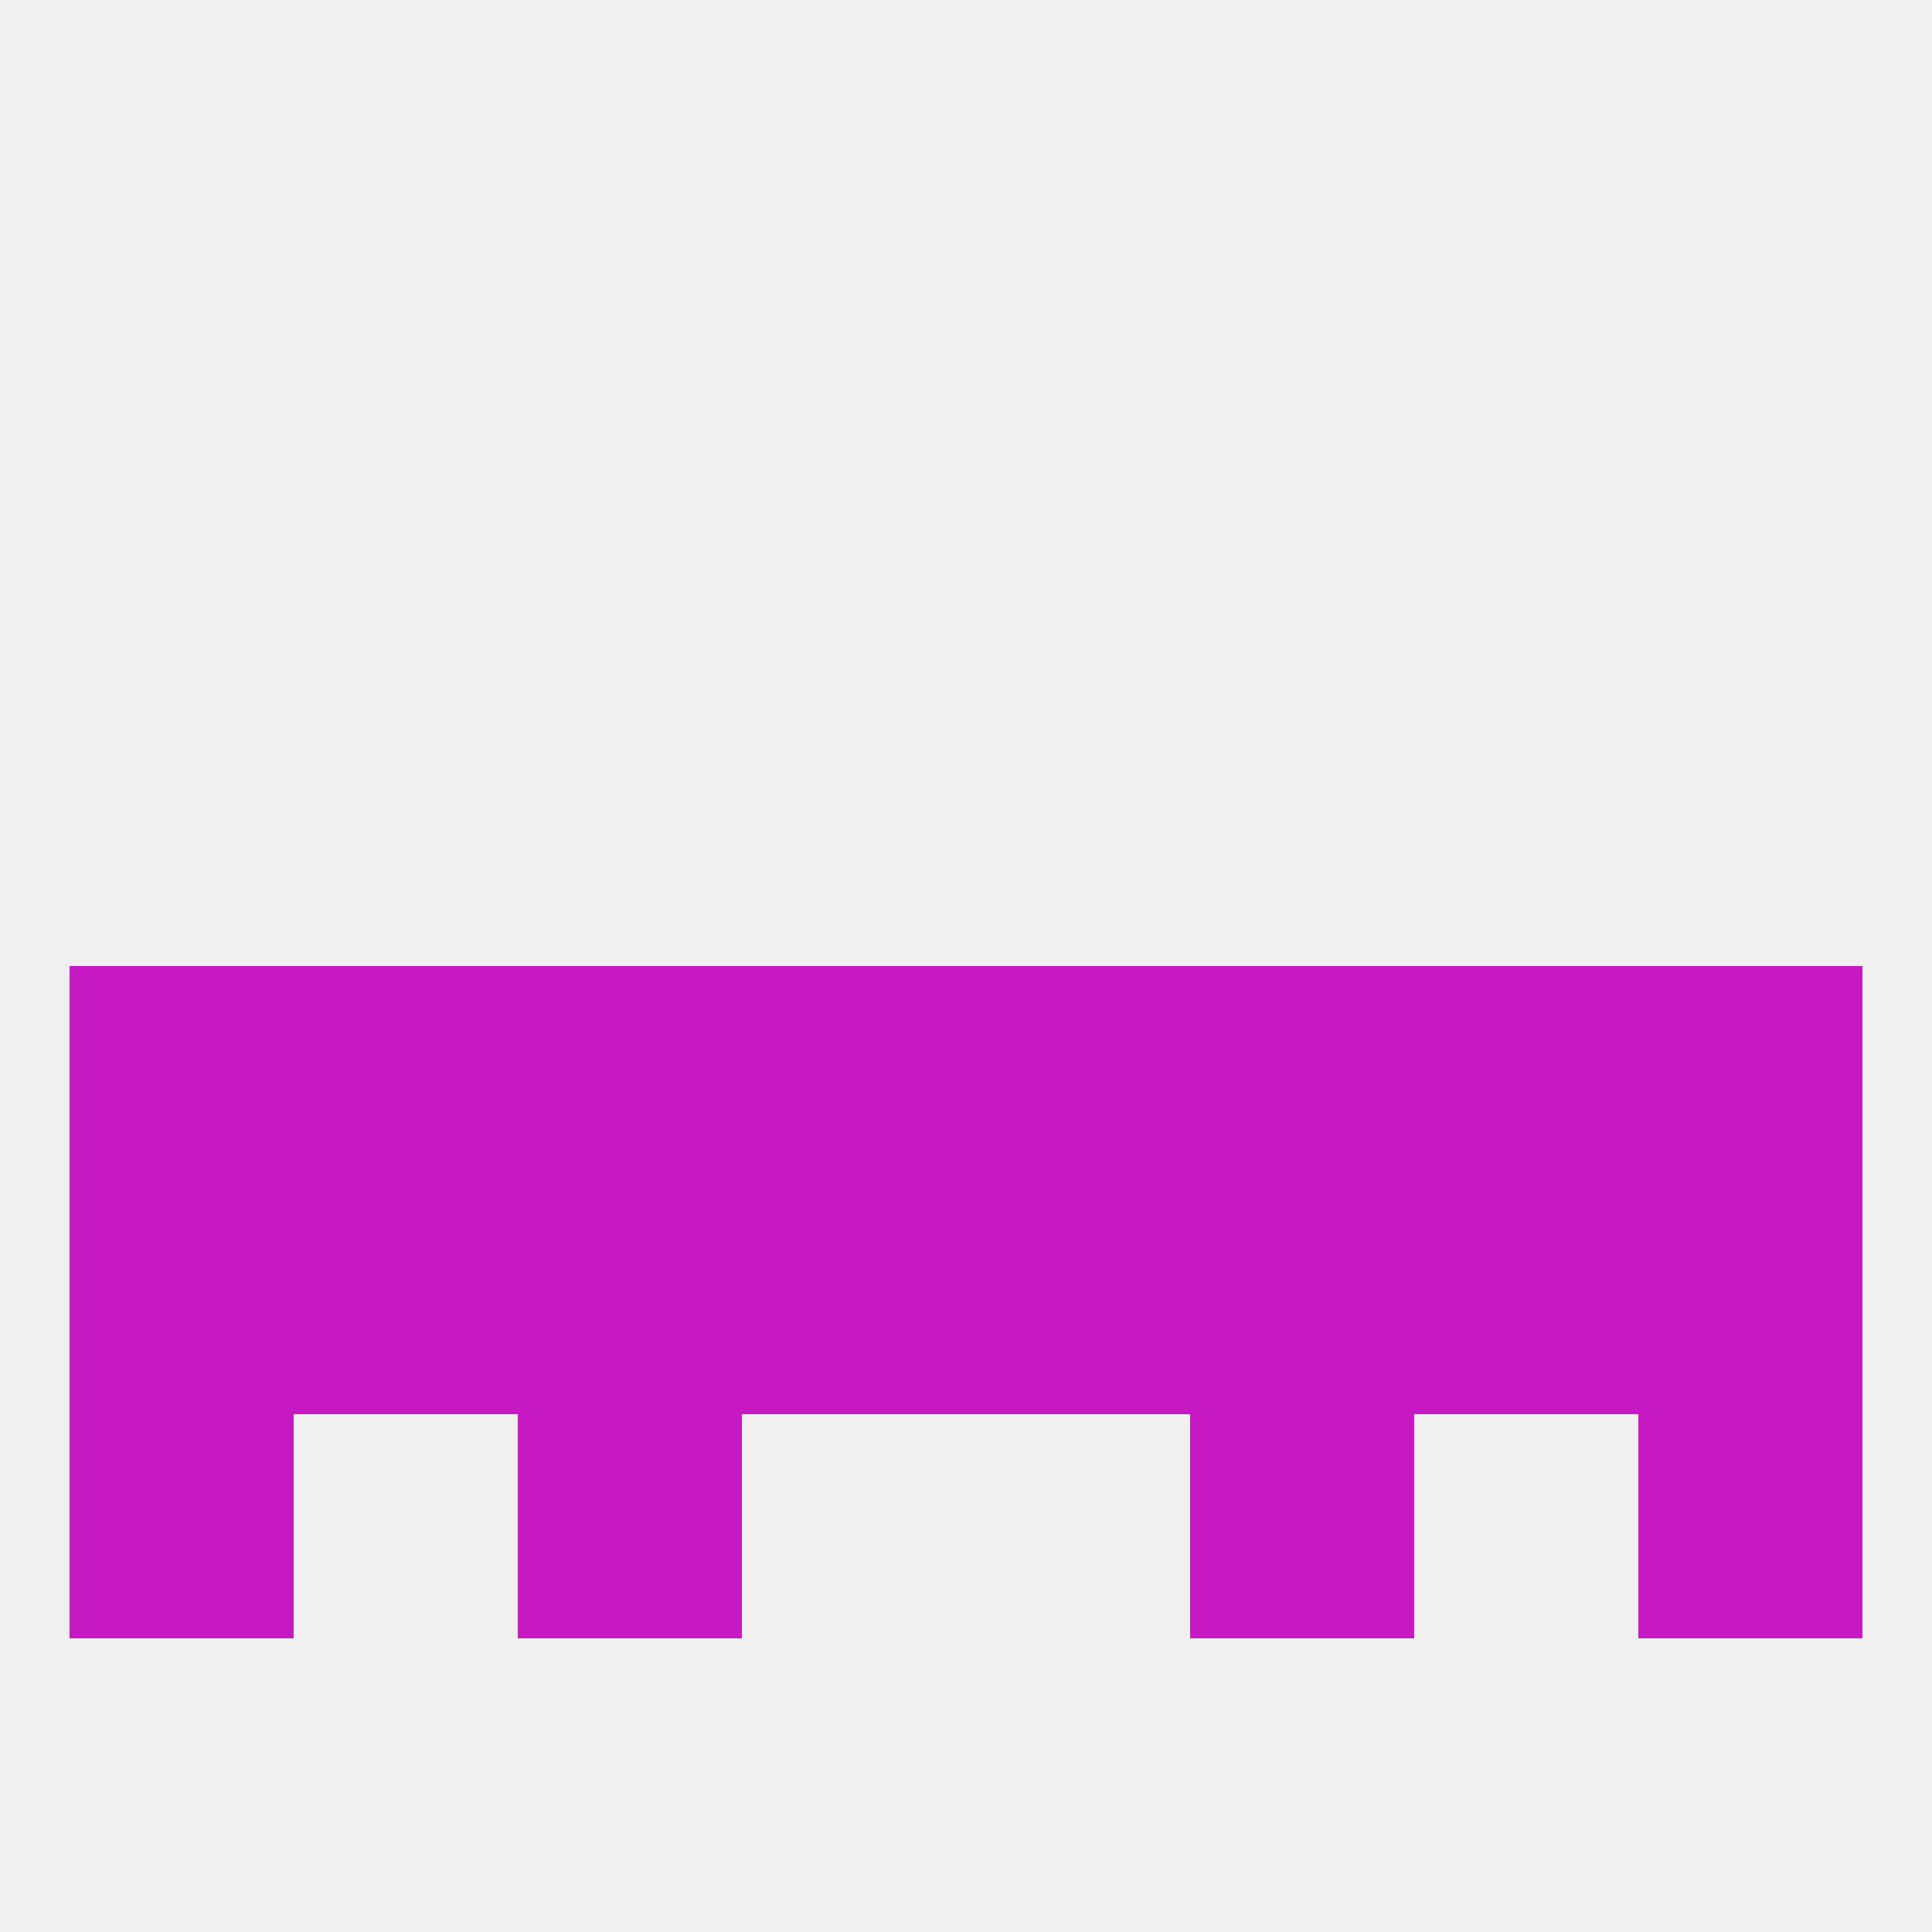
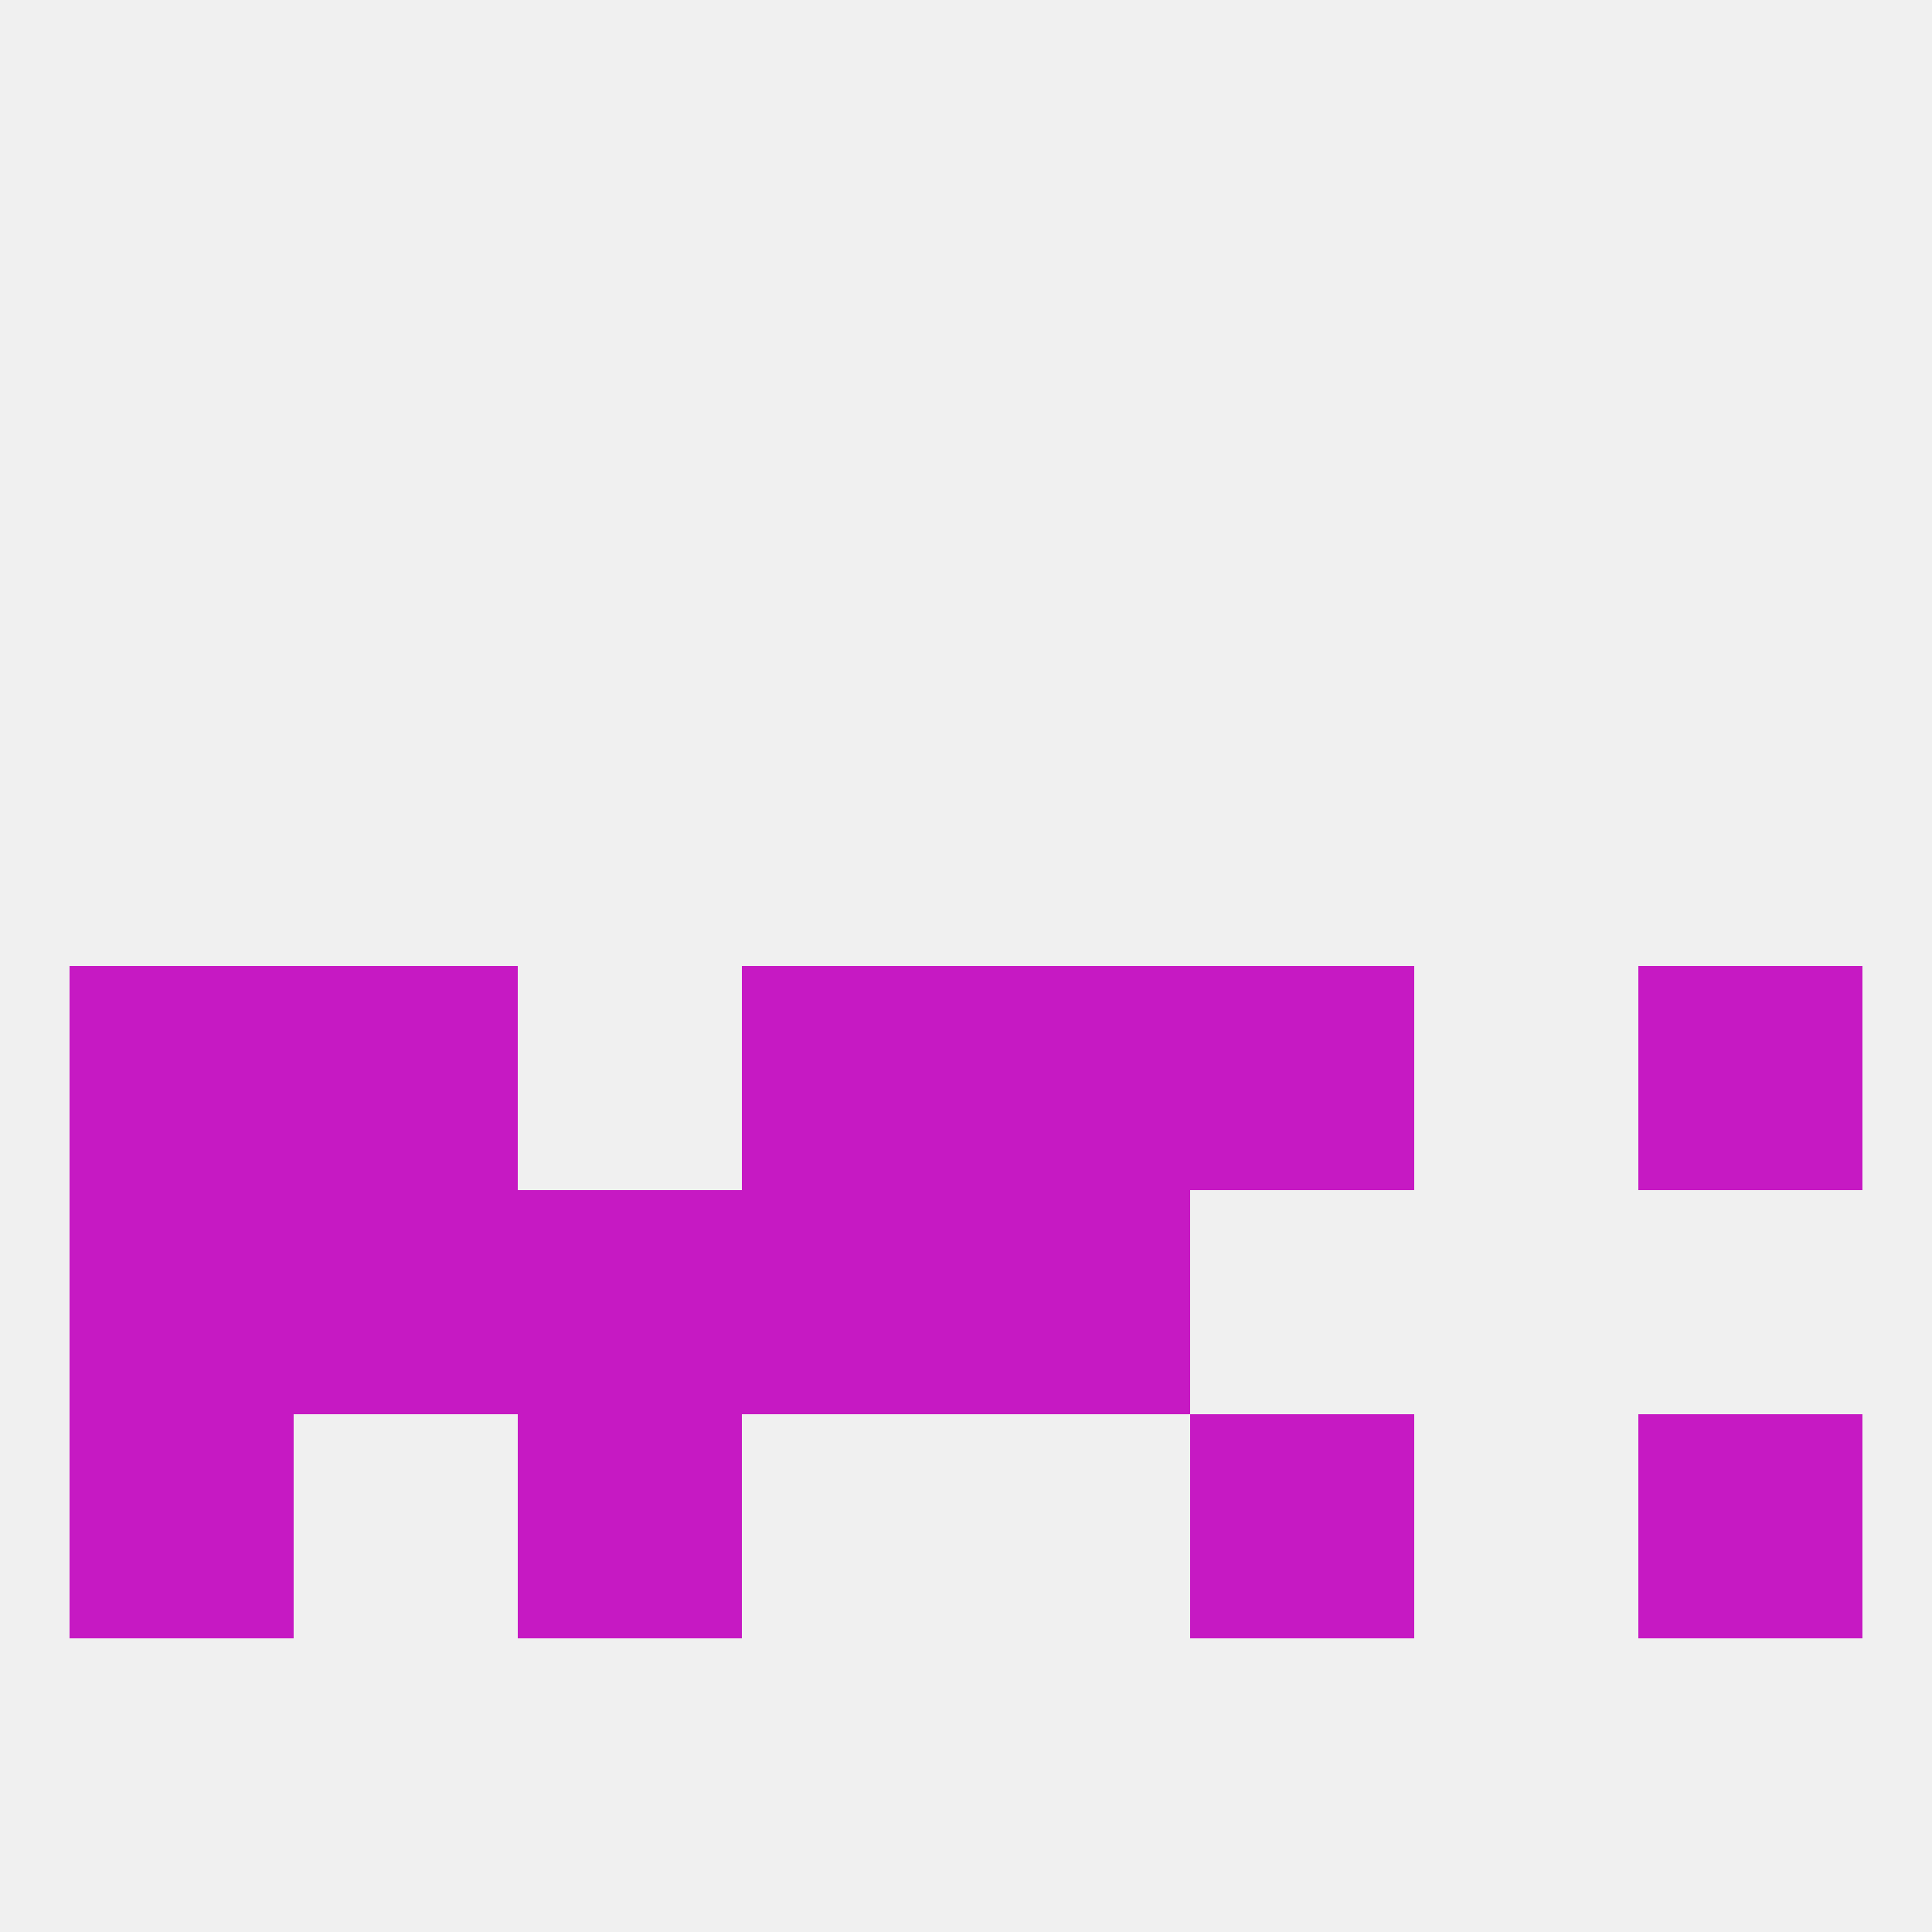
<svg xmlns="http://www.w3.org/2000/svg" version="1.1" baseprofile="full" width="250" height="250" viewBox="0 0 250 250">
  <rect width="100%" height="100%" fill="rgba(240,240,240,255)" />
  <rect x="38" y="125" width="29" height="29" fill="rgba(198,25,195,255)" />
-   <rect x="183" y="125" width="29" height="29" fill="rgba(198,25,195,255)" />
  <rect x="96" y="125" width="29" height="29" fill="rgba(198,25,195,255)" />
  <rect x="125" y="125" width="29" height="29" fill="rgba(198,25,195,255)" />
-   <rect x="67" y="125" width="29" height="29" fill="rgba(198,25,195,255)" />
  <rect x="154" y="125" width="29" height="29" fill="rgba(198,25,195,255)" />
  <rect x="9" y="125" width="29" height="29" fill="rgba(198,25,195,255)" />
  <rect x="212" y="125" width="29" height="29" fill="rgba(198,25,195,255)" />
  <rect x="38" y="154" width="29" height="29" fill="rgba(198,25,195,255)" />
-   <rect x="183" y="154" width="29" height="29" fill="rgba(198,25,195,255)" />
  <rect x="9" y="154" width="29" height="29" fill="rgba(198,25,195,255)" />
-   <rect x="212" y="154" width="29" height="29" fill="rgba(198,25,195,255)" />
-   <rect x="154" y="154" width="29" height="29" fill="rgba(198,25,195,255)" />
  <rect x="96" y="154" width="29" height="29" fill="rgba(198,25,195,255)" />
  <rect x="125" y="154" width="29" height="29" fill="rgba(198,25,195,255)" />
  <rect x="67" y="154" width="29" height="29" fill="rgba(198,25,195,255)" />
  <rect x="9" y="183" width="29" height="29" fill="rgba(198,25,195,255)" />
  <rect x="212" y="183" width="29" height="29" fill="rgba(198,25,195,255)" />
  <rect x="67" y="183" width="29" height="29" fill="rgba(198,25,195,255)" />
  <rect x="154" y="183" width="29" height="29" fill="rgba(198,25,195,255)" />
</svg>